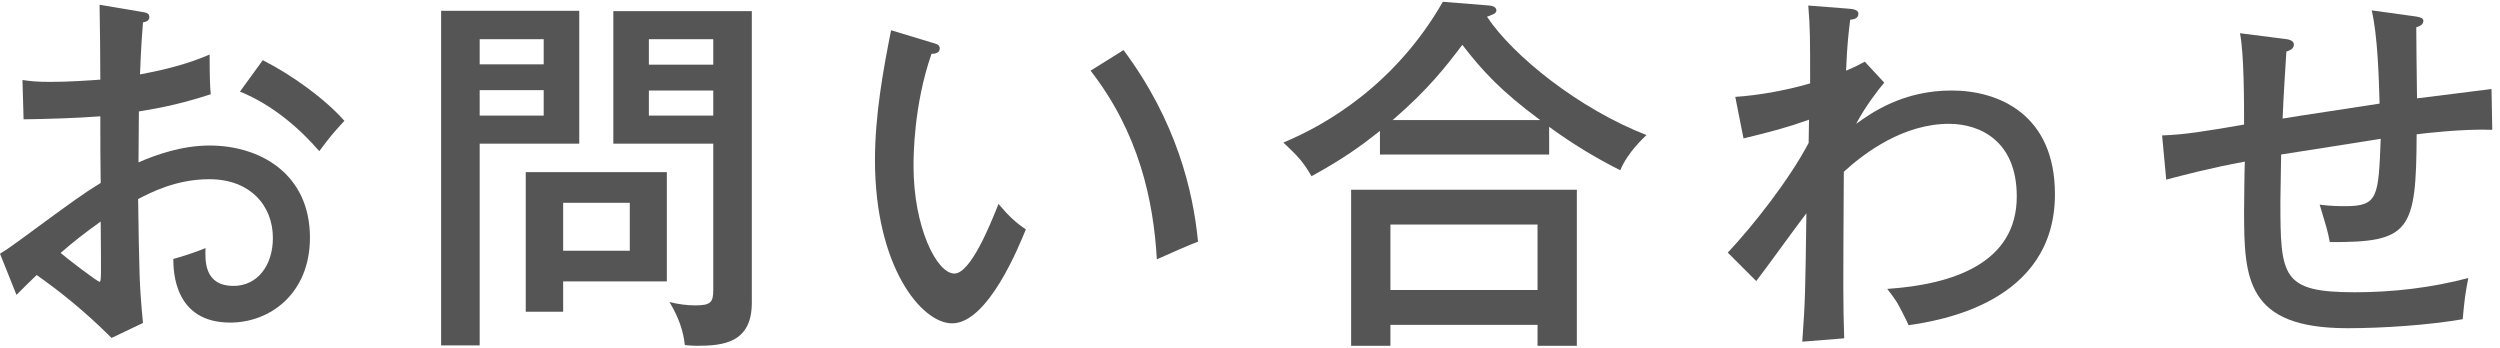
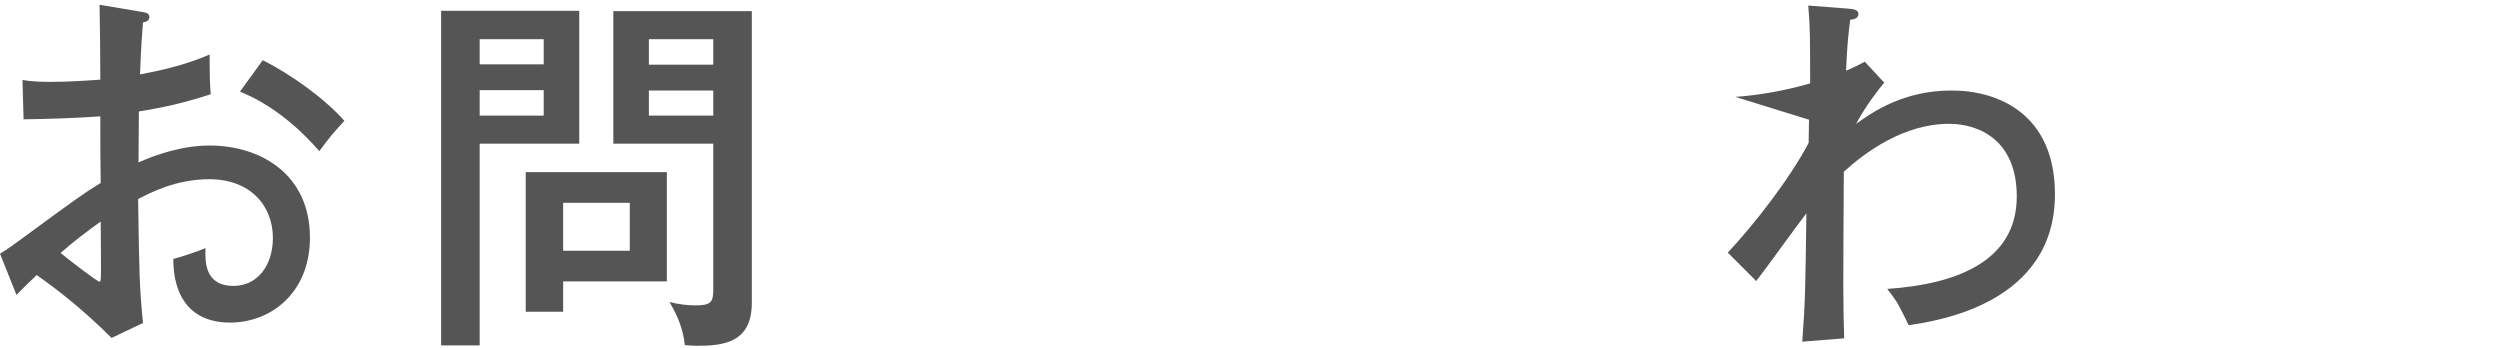
<svg xmlns="http://www.w3.org/2000/svg" width="187" height="26" viewBox="0 0 187 26" fill="none">
-   <path d="M177.405 0.777L180.653 1.225C181.241 1.309 181.269 1.449 181.269 1.561C181.269 1.869 180.933 1.981 180.737 2.037C180.737 2.513 180.765 5.593 180.793 7.357C181.213 7.301 186.225 6.685 186.365 6.657L186.421 9.709C184.209 9.625 181.185 9.989 180.765 10.045C180.737 17.325 180.261 18.137 174.269 18.109C174.101 17.213 173.989 16.905 173.513 15.309C174.325 15.421 175.137 15.421 175.417 15.421C177.881 15.421 177.909 14.749 178.077 10.381C176.901 10.577 171.693 11.389 170.629 11.557C170.629 12.117 170.573 14.497 170.573 15.057C170.573 20.713 170.685 21.861 176.145 21.861C179.001 21.861 181.857 21.525 184.629 20.797C184.405 21.945 184.349 22.365 184.209 23.877C181.605 24.325 178.217 24.549 175.585 24.549C168.025 24.549 167.857 20.853 167.857 15.813C167.857 15.561 167.885 12.453 167.913 12.089C165.309 12.565 163.461 13.069 162.033 13.433L161.725 10.129C163.405 10.073 164.945 9.821 167.857 9.317C167.857 7.637 167.857 3.997 167.549 2.485L170.853 2.905C171.161 2.933 171.581 3.017 171.581 3.325C171.581 3.661 171.273 3.773 171.021 3.857C170.937 5.201 170.797 7.329 170.741 8.869C171.525 8.729 176.593 7.973 177.993 7.749C177.937 5.817 177.853 2.709 177.405 0.777Z" fill="#555555" />
-   <path d="M139.486 4.614L140.942 6.182C140.55 6.63 139.458 8.058 138.842 9.262C140.046 8.394 142.37 6.77 145.982 6.77C149.51 6.77 153.71 8.562 153.71 14.526C153.71 22.674 145.03 23.99 142.762 24.326C142.65 24.046 142.034 22.842 141.894 22.618C141.67 22.282 141.502 22.03 141.166 21.61C146.15 21.274 150.854 19.65 150.854 14.694C150.854 10.522 148.082 9.262 145.786 9.262C142.398 9.262 139.514 11.39 137.918 12.846C137.862 22.226 137.862 22.534 137.946 25.306L134.81 25.558C135.034 22.45 135.034 21.946 135.118 15.954C134.502 16.738 131.926 20.322 131.366 21.022L129.238 18.894C131.086 16.934 133.83 13.462 135.286 10.69C135.286 10.41 135.314 9.206 135.314 8.954C133.662 9.542 132.486 9.85 130.414 10.354L129.798 7.246C131.478 7.134 133.466 6.798 135.398 6.238C135.398 2.934 135.398 2.038 135.258 0.414L138.142 0.638C138.674 0.666 139.01 0.75 139.01 1.03C139.01 1.394 138.646 1.45 138.394 1.478C138.282 2.374 138.17 3.242 138.086 5.286C138.814 4.978 139.066 4.838 139.486 4.614Z" fill="#555555" />
-   <path d="M115.876 9.486V11.558H103.22V9.794C101.764 10.942 100.504 11.866 98.097 13.182C97.481 12.09 97.061 11.67 95.996 10.662C99.245 9.318 104.396 6.294 107.924 0.134L111.424 0.414C111.648 0.442 111.928 0.526 111.928 0.778C111.928 0.946 111.788 1.03 111.648 1.086C111.564 1.114 111.368 1.198 111.228 1.254C113.188 4.194 118.116 8.142 123.156 10.102C122.904 10.354 121.756 11.39 121.196 12.734C119.348 11.81 117.556 10.718 115.876 9.486ZM104.172 8.982H115.204C112.264 6.798 110.92 5.342 109.38 3.354C108.176 4.95 106.86 6.658 104.172 8.982ZM115.008 24.298H104.004V25.866H101.064V14.19H117.948V25.866H115.008V24.298ZM104.004 21.694H115.008V16.794H104.004V21.694Z" fill="#555555" />
-   <path d="M66.653 2.262L69.704 3.186C70.097 3.298 70.293 3.354 70.293 3.634C70.293 3.97 69.928 4.026 69.677 4.026C68.332 7.89 68.332 11.754 68.332 12.426C68.332 16.99 70.069 20.462 71.385 20.462C72.588 20.462 74.044 16.878 74.689 15.254C75.472 16.178 75.948 16.626 76.733 17.158C76.228 18.39 73.904 24.186 71.216 24.186C68.921 24.186 65.448 19.93 65.448 11.978C65.448 8.59 66.064 5.23 66.653 2.262ZM81.576 5.286L84.04 3.746C87.989 9.038 89.249 14.274 89.612 18.082C89.165 18.222 87.288 19.062 86.532 19.398C86.281 14.974 85.189 9.934 81.576 5.286Z" fill="#555555" />
+   <path d="M139.486 4.614L140.942 6.182C140.55 6.63 139.458 8.058 138.842 9.262C140.046 8.394 142.37 6.77 145.982 6.77C149.51 6.77 153.71 8.562 153.71 14.526C153.71 22.674 145.03 23.99 142.762 24.326C142.65 24.046 142.034 22.842 141.894 22.618C141.67 22.282 141.502 22.03 141.166 21.61C146.15 21.274 150.854 19.65 150.854 14.694C150.854 10.522 148.082 9.262 145.786 9.262C142.398 9.262 139.514 11.39 137.918 12.846C137.862 22.226 137.862 22.534 137.946 25.306L134.81 25.558C135.034 22.45 135.034 21.946 135.118 15.954C134.502 16.738 131.926 20.322 131.366 21.022L129.238 18.894C131.086 16.934 133.83 13.462 135.286 10.69C135.286 10.41 135.314 9.206 135.314 8.954L129.798 7.246C131.478 7.134 133.466 6.798 135.398 6.238C135.398 2.934 135.398 2.038 135.258 0.414L138.142 0.638C138.674 0.666 139.01 0.75 139.01 1.03C139.01 1.394 138.646 1.45 138.394 1.478C138.282 2.374 138.17 3.242 138.086 5.286C138.814 4.978 139.066 4.838 139.486 4.614Z" fill="#555555" />
  <path d="M32.996 0.806H43.328V10.746H35.88V25.838H32.996V0.806ZM35.88 4.81H40.669V2.934H35.88V4.81ZM40.669 6.742H35.88V8.646H40.669V6.742ZM45.877 0.834H56.236V22.646C56.236 25.642 54.108 25.866 52.12 25.866C51.757 25.866 51.56 25.838 51.224 25.81C51.112 24.746 50.776 23.766 50.077 22.59C50.721 22.758 51.392 22.842 52.008 22.842C53.157 22.842 53.352 22.618 53.352 21.694V10.746H45.877V0.834ZM48.536 4.838H53.352V2.934H48.536V4.838ZM53.352 6.77H48.536V8.646H53.352V6.77ZM42.124 21.05V23.318H39.325V12.874H49.88V21.05H42.124ZM42.124 18.754H47.108V15.17H42.124V18.754Z" fill="#555555" />
  <path d="M7.448 0.357L10.612 0.889C10.92 0.945 11.172 0.973 11.172 1.281C11.172 1.561 10.892 1.645 10.696 1.673C10.64 2.317 10.556 3.409 10.472 5.565C13.524 5.005 14.924 4.389 15.68 4.081C15.68 5.677 15.708 6.573 15.764 7.049C13.86 7.665 12.46 8.001 10.388 8.337L10.36 12.145C11.704 11.557 13.636 10.885 15.68 10.885C19.432 10.885 23.184 12.985 23.184 17.773C23.184 21.945 20.216 24.129 17.22 24.129C13.048 24.129 12.964 20.321 12.964 19.369C13.496 19.229 14.728 18.837 15.372 18.557C15.344 19.481 15.26 21.385 17.472 21.385C19.264 21.385 20.412 19.845 20.412 17.801C20.412 15.393 18.732 13.405 15.652 13.405C13.16 13.405 11.256 14.413 10.332 14.889C10.416 20.377 10.416 21.301 10.696 24.157L8.344 25.277C6.272 23.205 4.34 21.693 2.744 20.573C2.24 21.049 1.848 21.441 1.232 22.057L0 18.977C0.56 18.641 0.924 18.361 1.512 17.941C5.74 14.833 6.216 14.497 7.532 13.685C7.504 11.445 7.504 11.165 7.504 8.701C5.6 8.841 3.668 8.897 1.764 8.925L1.68 5.985C2.268 6.069 2.744 6.125 3.78 6.125C5.124 6.125 6.748 6.013 7.504 5.957C7.504 4.081 7.476 2.205 7.448 0.357ZM7.532 16.569C6.328 17.437 5.488 18.081 4.536 18.921C4.844 19.201 7.28 21.077 7.448 21.077C7.588 21.077 7.56 20.629 7.532 16.569ZM17.948 6.853L19.656 4.501C21.812 5.593 24.304 7.385 25.76 9.037C24.836 10.045 24.724 10.185 23.884 11.305C22.428 9.625 20.384 7.833 17.948 6.853Z" fill="#555555" />
</svg>